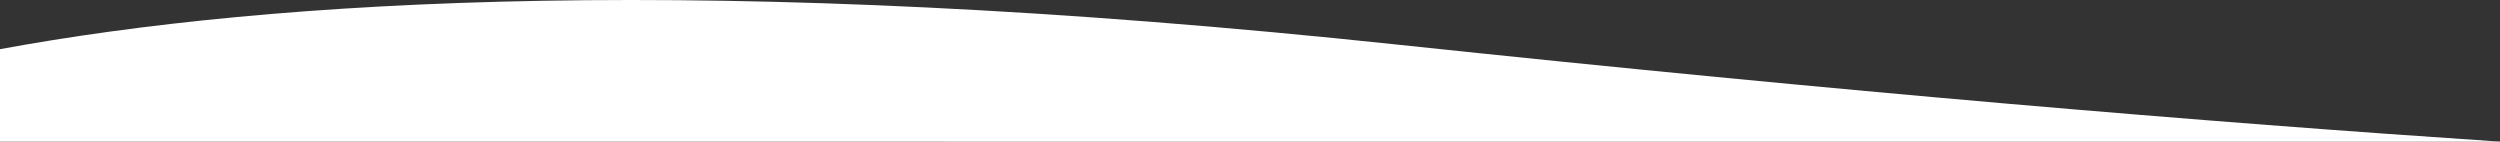
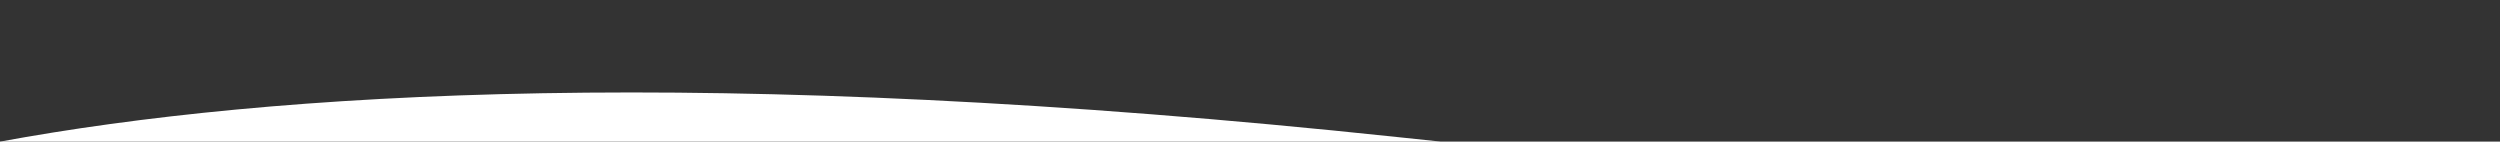
<svg xmlns="http://www.w3.org/2000/svg" width="1366" height="77.388" viewBox="0 0 1366 77.388">
  <rect x="0" y="0" width="1366" height="77.388" fill="#333333" stroke="none" />
-   <path id="Tracé_184" data-name="Tracé 184" d="M-1613.325,938.9V888.383c148.526-27.355,387.876-42.347,763.469-2.5,243.958,25.879,443.23,42.469,602.531,53.025Z" transform="translate(1613.325 -861.515)" fill="#fff" />
+   <path id="Tracé_184" data-name="Tracé 184" d="M-1613.325,938.9c148.526-27.355,387.876-42.347,763.469-2.5,243.958,25.879,443.23,42.469,602.531,53.025Z" transform="translate(1613.325 -861.515)" fill="#fff" />
</svg>